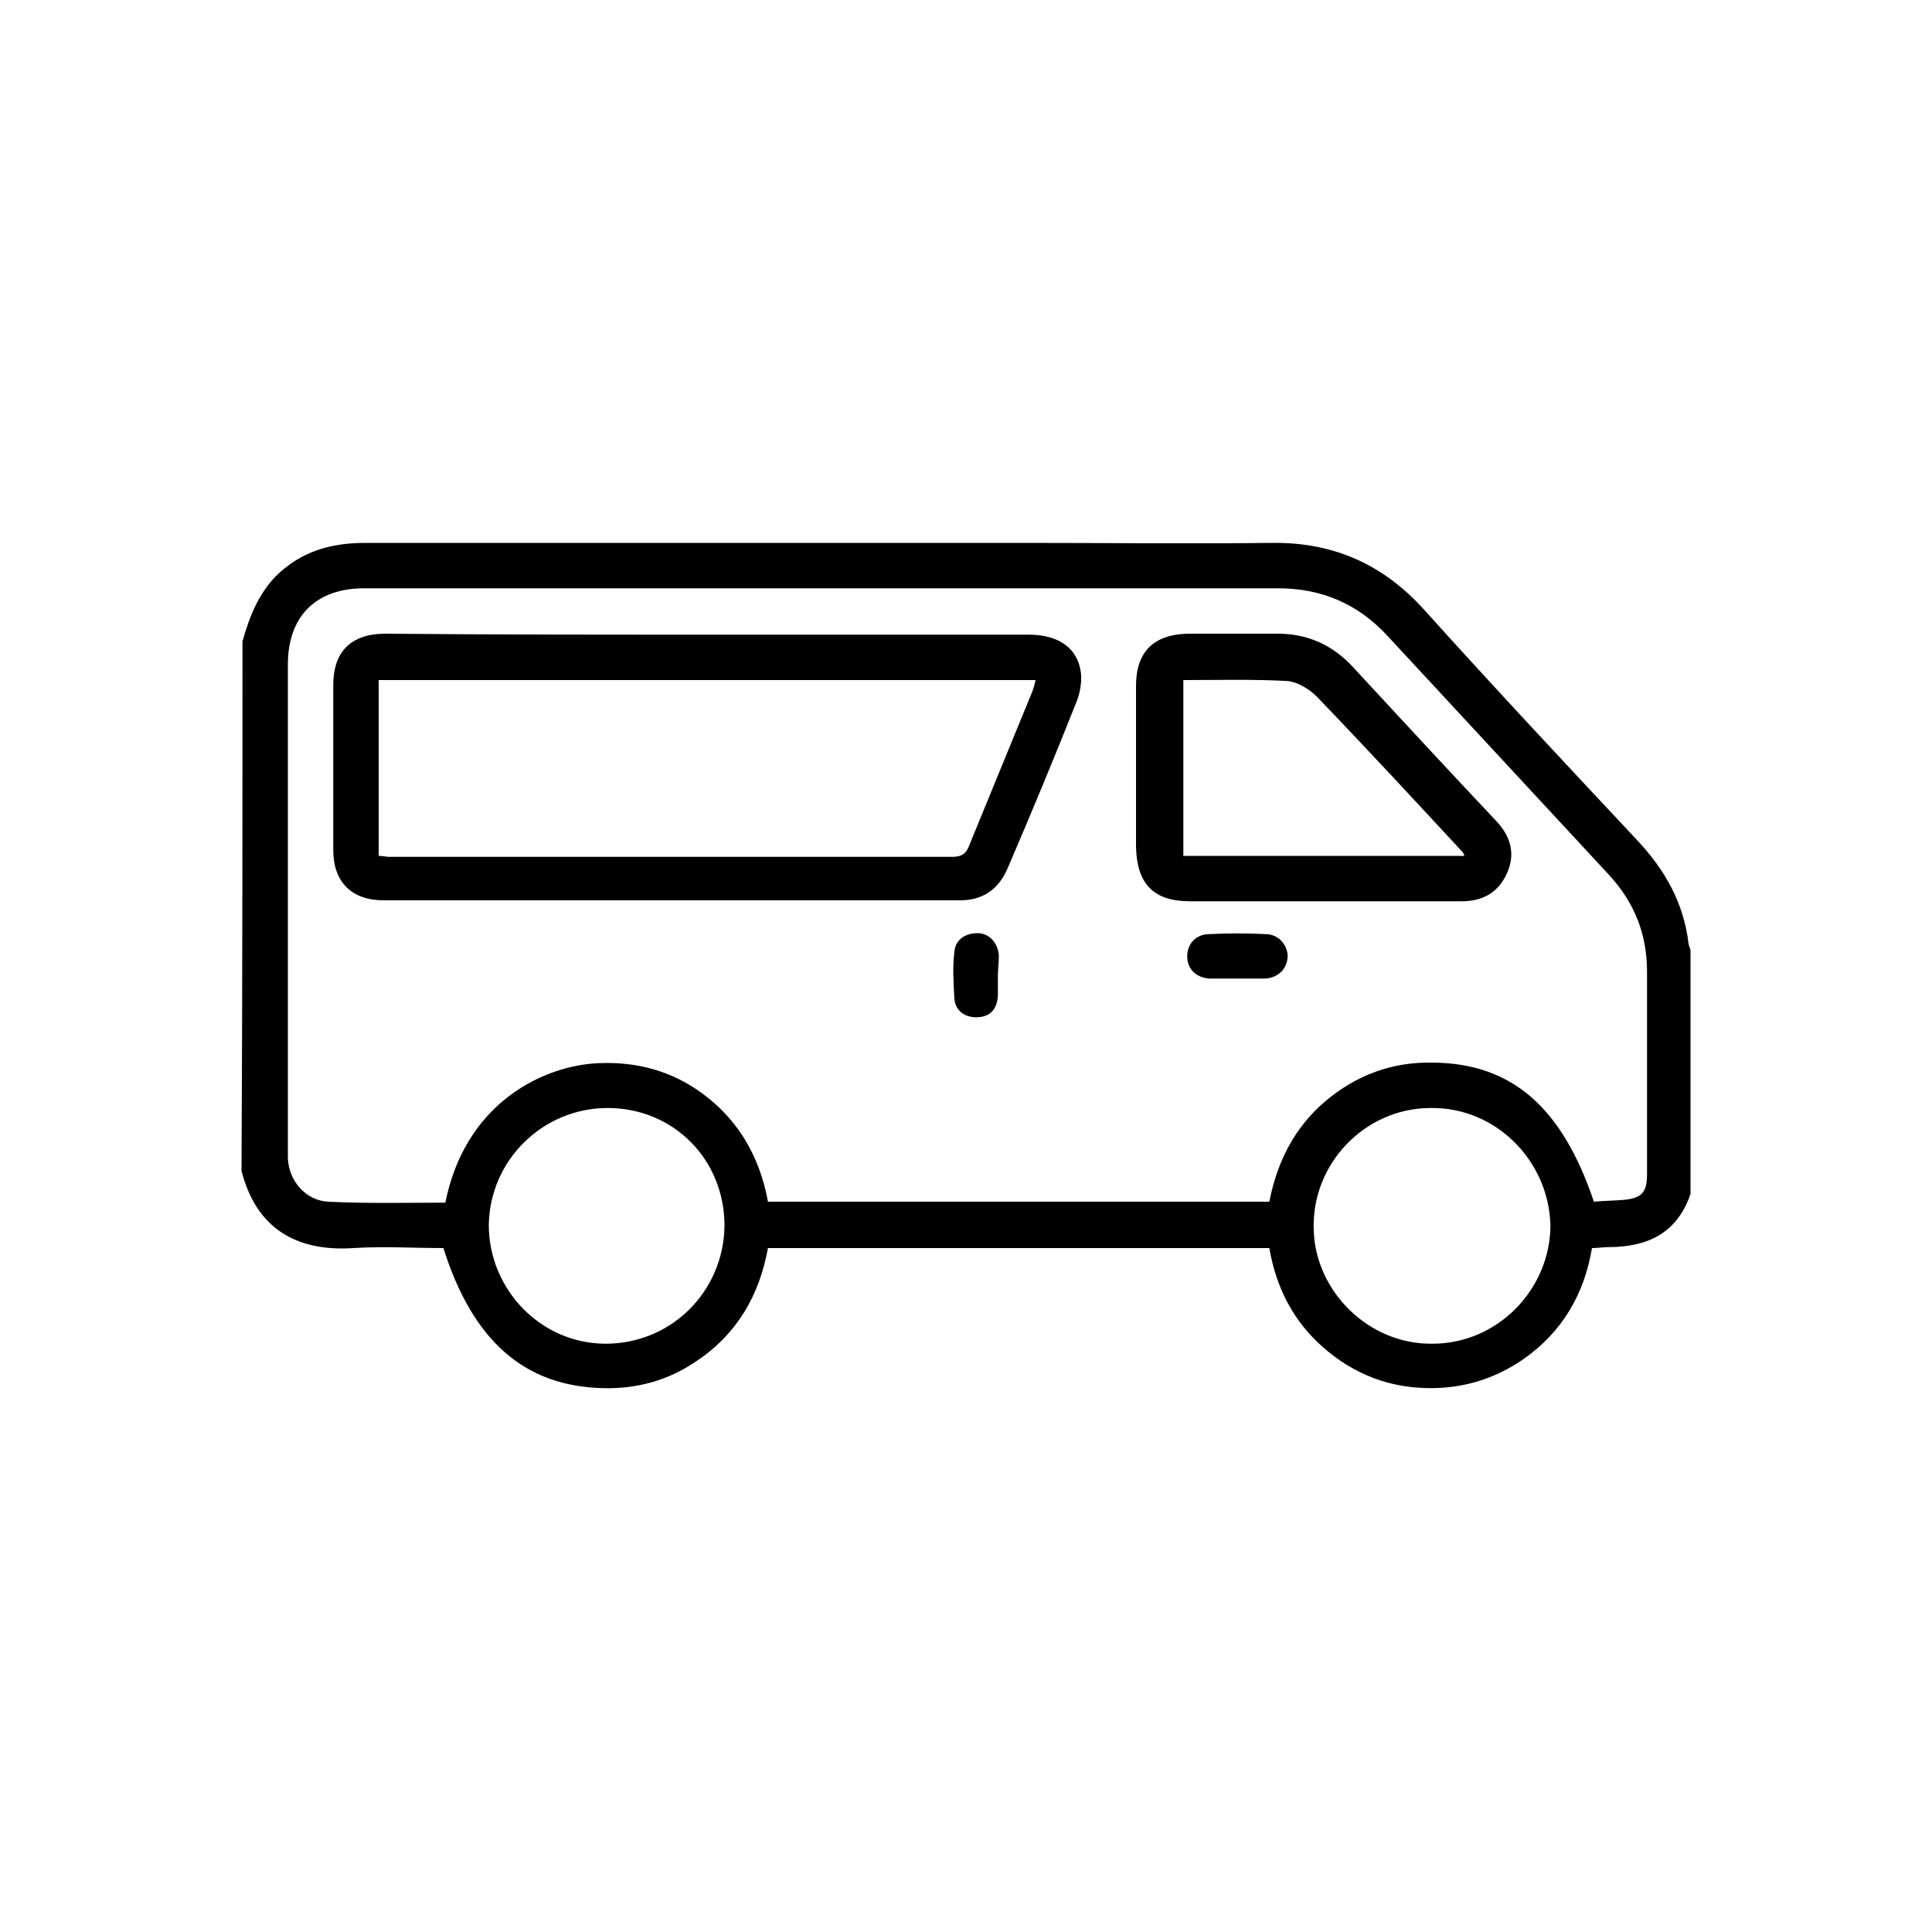
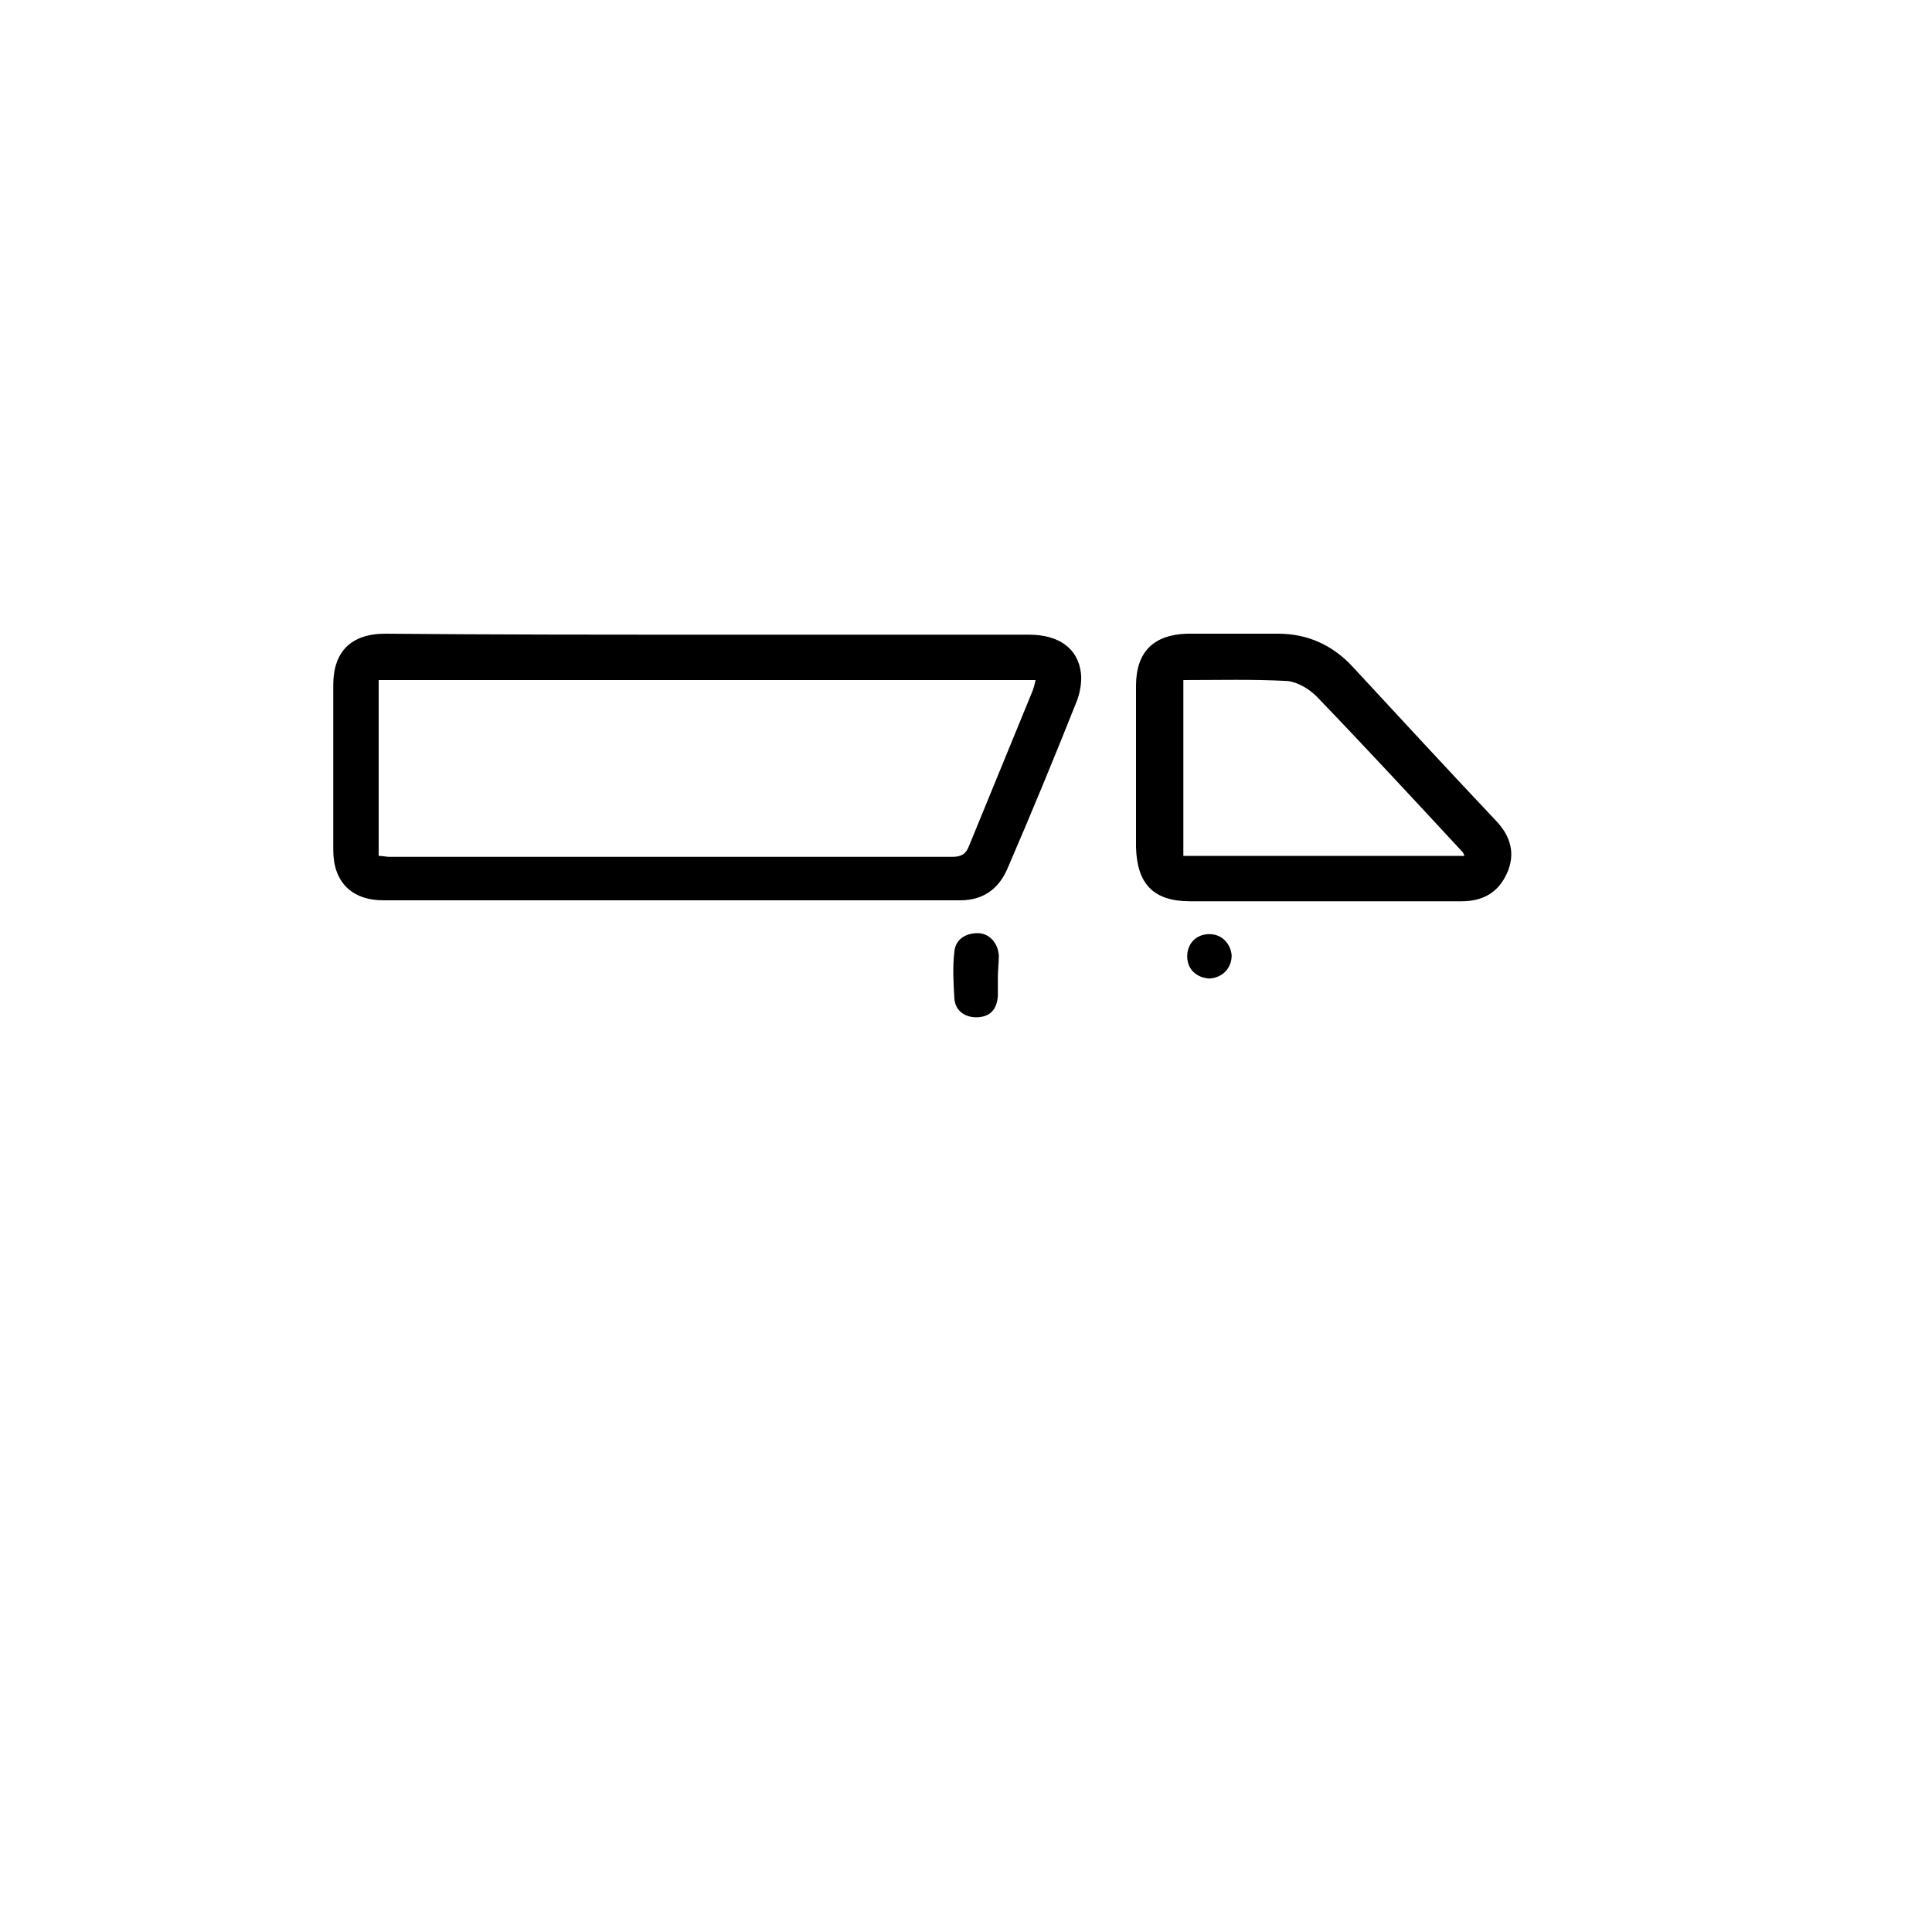
<svg xmlns="http://www.w3.org/2000/svg" version="1.1" id="Layer_1" x="0px" y="0px" viewBox="0 0 200 200" style="enable-background:new 0 0 200 200;" xml:space="preserve">
  <style type="text/css">
	.st0{fill:#FFFFFF;fill-opacity:0;}
</style>
  <rect class="st0" width="200" height="200" />
  <g id="pRGU4e.tif">
    <g>
-       <path d="M25.1,66.4c0.7-2.5,1.6-4.8,3.4-6.7c2.6-2.6,5.7-3.5,9.3-3.5c22.8,0,45.5,0,68.3,0c8.5,0,17,0.1,25.5,0    c6.4-0.1,11.6,2.2,15.9,7c7.2,8,14.6,15.9,22,23.8c2.9,3.1,4.8,6.5,5.3,10.7c0,0.2,0.2,0.5,0.2,0.7c0,8.4,0,16.8,0,25.2    c-1.4,4.1-4.5,5.5-8.5,5.5c-0.5,0-1.1,0.1-1.7,0.1c-0.8,4.8-3.1,8.7-7.1,11.5c-2.9,2-6.1,3-9.6,3c-4.2,0-7.9-1.4-11.1-4.2    c-3.1-2.7-4.9-6.2-5.6-10.3c-17.3,0-34.5,0-51.9,0c-0.9,4.9-3.2,8.9-7.4,11.7c-2.9,2-6.2,2.9-9.7,2.8c-8.2-0.2-13.5-5-16.5-14.5    c-3.1,0-6.2-0.2-9.3,0c-6,0.4-10.1-2.1-11.6-8C25.1,103,25.1,84.7,25.1,66.4z M46.1,124.5c2-10,9.6-13.9,15.2-14.4    c3.9-0.3,7.5,0.5,10.7,2.6c4.2,2.8,6.6,6.8,7.5,11.7c17.3,0,34.6,0,51.9,0c0.8-4.1,2.6-7.7,5.8-10.4c3.2-2.7,6.9-4.1,11.2-4    c8.1,0.1,13.3,4.6,16.6,14.4c1-0.1,2.1-0.1,3.2-0.2c1.8-0.2,2.3-0.8,2.3-2.7c0-7,0-14,0-20.9c0-3.9-1.3-7.2-4-10.1    c-7.6-8.2-15.2-16.4-22.8-24.6c-3.1-3.4-6.9-5-11.4-5c-31.5,0-63.1,0-94.6,0c-5,0-7.9,2.9-7.9,7.9c0,14.8,0,29.7,0,44.5    c0,2.2,0,4.4,0,6.6c0.1,2.4,1.9,4.4,4.2,4.5C38,124.6,42,124.5,46.1,124.5z M75,126.9c0-6.9-5.3-12.2-12.1-12.2    c-6.7,0-12.2,5.4-12.3,12.1c0,6.7,5.4,12.3,12.1,12.3C69.5,139.1,74.9,133.7,75,126.9z M148.1,114.7c-6.8,0-12.4,5.8-12.1,12.7    c0.2,6.3,5.7,11.8,12.3,11.7c6.7,0,12.2-5.6,12.2-12.3C160.3,120.1,154.8,114.6,148.1,114.7z" />
      <path d="M73.1,65.7c11.1,0,22.3,0,33.4,0c3.1,0,5.1,1.4,5.4,4c0.1,0.9-0.1,2-0.4,2.8c-2.3,5.8-4.7,11.6-7.2,17.4    c-0.9,2.1-2.5,3.3-4.9,3.3c-19.9,0-39.8,0-59.7,0c-3.3,0-5.2-1.9-5.2-5.2c0-5.7,0-11.4,0-17.1c0-3.4,1.8-5.3,5.4-5.3    C51,65.7,62.1,65.7,73.1,65.7z M39.2,70.4c0,6.1,0,12.1,0,18.2c0.4,0,0.8,0.1,1.1,0.1c19.4,0,38.8,0,58.3,0c0.9,0,1.4-0.3,1.7-1.1    c2.2-5.4,4.4-10.7,6.6-16.1c0.1-0.3,0.2-0.6,0.3-1.1C84.5,70.4,61.9,70.4,39.2,70.4z" />
      <path d="M137,93.3c-4.6,0-9.2,0-13.8,0c-3.8,0-5.5-1.8-5.6-5.6c0-5.6,0-11.1,0-16.7c0-3.5,1.8-5.3,5.3-5.4c3.1,0,6.2,0,9.4,0    c3.1,0,5.7,1.2,7.8,3.5c4.9,5.3,9.8,10.6,14.8,15.9c1.5,1.6,2,3.4,1.1,5.4s-2.5,2.9-4.7,2.9C146.6,93.3,141.8,93.3,137,93.3z     M122.5,70.4c0,6.2,0,12.2,0,18.2c9.8,0,19.4,0,29.1,0c-0.1-0.2-0.1-0.3-0.2-0.4c-5-5.4-10-10.8-15.1-16.1c-0.8-0.8-2-1.5-3-1.6    C129.7,70.3,126.1,70.4,122.5,70.4z" />
-       <path d="M128,101.3c-0.9,0-1.9,0-2.8,0c-1.4-0.1-2.3-1-2.3-2.3s0.9-2.3,2.3-2.3c1.9-0.1,3.9-0.1,5.8,0c1.3,0,2.2,1,2.3,2.2    c0,1.3-0.9,2.3-2.3,2.4C130,101.3,129,101.3,128,101.3z" />
+       <path d="M128,101.3c-0.9,0-1.9,0-2.8,0c-1.4-0.1-2.3-1-2.3-2.3s0.9-2.3,2.3-2.3c1.3,0,2.2,1,2.3,2.2    c0,1.3-0.9,2.3-2.3,2.4C130,101.3,129,101.3,128,101.3z" />
      <path d="M103.3,101.1c0,0.7,0,1.4,0,2c-0.1,1.3-0.7,2.1-2,2.2c-1.3,0.1-2.4-0.6-2.5-1.9c-0.1-1.6-0.2-3.3,0-4.9    c0.1-1.2,1.1-1.9,2.4-1.9c1.2,0,2.1,1,2.2,2.3C103.4,99.7,103.3,100.4,103.3,101.1z" />
    </g>
  </g>
</svg>